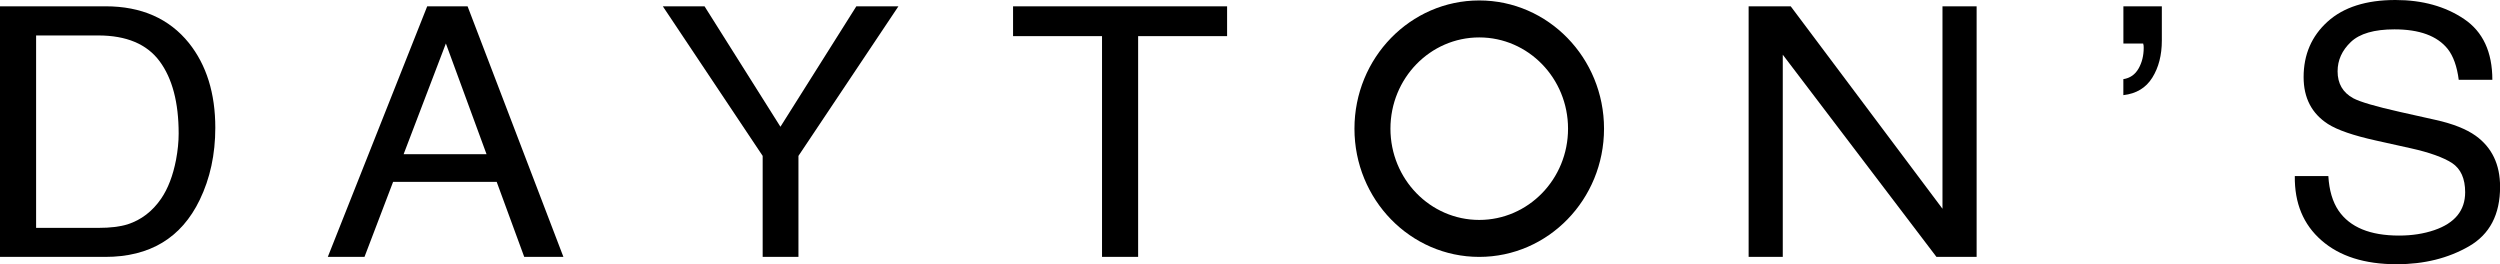
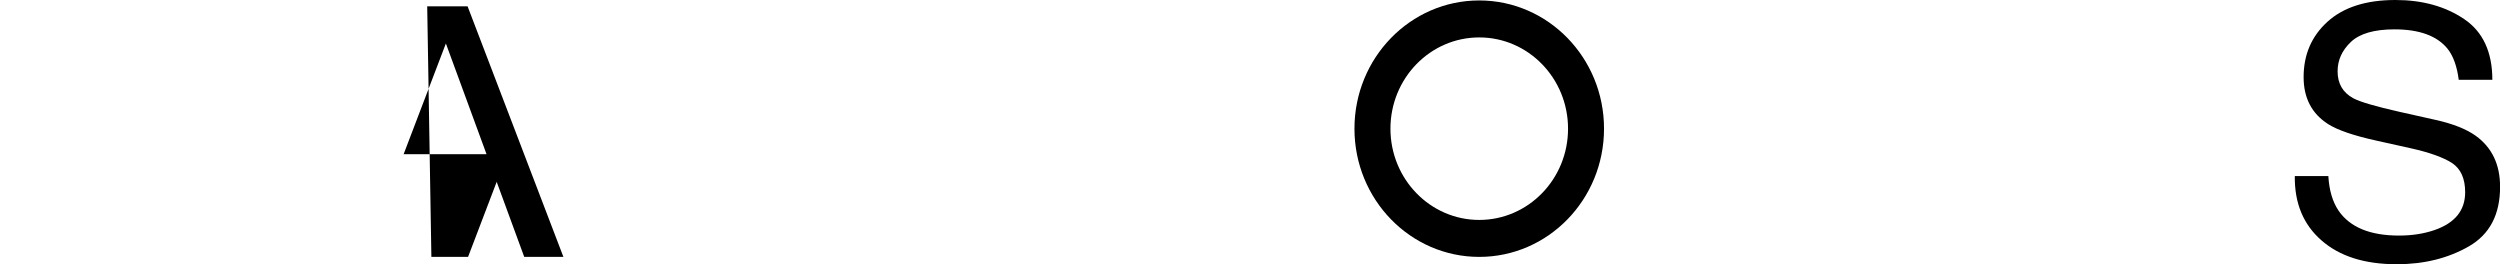
<svg xmlns="http://www.w3.org/2000/svg" version="1.1" id="Layer_1" x="0px" y="0px" viewBox="0 0 610.65 64.54" style="enable-background:new 0 0 610.65 64.54;" xml:space="preserve">
-   <path d="M0,1.54h25.78c8.75,0,15.54,2.99,20.36,8.96c4.3,5.39,6.45,12.29,6.45,20.71c0,6.5-1.27,12.37-3.81,17.62  c-4.48,9.28-12.17,13.92-23.09,13.92H0V1.54z M24.06,55.66c2.89,0,5.26-0.29,7.13-0.87c3.32-1.08,6.04-3.17,8.16-6.25  c1.69-2.47,2.9-5.64,3.65-9.5c0.43-2.31,0.64-4.44,0.64-6.42c0-7.58-1.55-13.47-4.66-17.67c-3.11-4.19-8.11-6.29-15-6.29H8.82v47  H24.06z" />
-   <path d="M104.35,1.54h9.86l23.41,61.21h-9.57l-6.73-18.33h-25.3l-6.99,18.33h-8.96L104.35,1.54z M118.84,37.66l-9.93-27.04  L98.59,37.66H118.84z" />
-   <path d="M161.9,1.54h10.19l18.54,29.42l18.54-29.42h10.28l-24.42,36.54v24.67h-8.74V38.08L161.9,1.54z" />
-   <path d="M299.73,1.54v7.29H278v53.91h-8.82V8.83h-21.73V1.54H299.73z" />
-   <path d="M427.11,1.54h10.29l37.07,49.45V1.54h8.34v61.21H473l-37.54-49.39v49.39h-8.34V1.54z" />
-   <path d="M518.66,19.33c1.62-0.25,2.86-1.11,3.7-2.58c0.84-1.47,1.26-3.17,1.26-5.08c0-0.19-0.01-0.37-0.02-0.52  c-0.02-0.15-0.05-0.33-0.11-0.52h-4.83V1.54h9.39v8.37c0,3.56-0.78,6.58-2.33,9.06c-1.55,2.49-3.91,3.91-7.07,4.27V19.33z" />
+   <path d="M104.35,1.54h9.86l23.41,61.21h-9.57l-6.73-18.33l-6.99,18.33h-8.96L104.35,1.54z M118.84,37.66l-9.93-27.04  L98.59,37.66H118.84z" />
  <path d="M568.72,43c0.2,3.47,1.03,6.29,2.5,8.46c2.79,4.06,7.71,6.08,14.76,6.08c3.16,0,6.03-0.44,8.63-1.33  c5.02-1.72,7.53-4.8,7.53-9.25c0-3.33-1.06-5.71-3.19-7.13c-2.16-1.39-5.53-2.6-10.12-3.62l-8.46-1.88  c-5.53-1.22-9.44-2.57-11.74-4.04c-3.97-2.56-5.95-6.37-5.95-11.46c0-5.5,1.95-10.01,5.85-13.54c3.9-3.53,9.43-5.29,16.58-5.29  c6.58,0,12.17,1.55,16.77,4.65c4.6,3.1,6.9,8.05,6.9,14.85h-8.21c-0.42-3.28-1.32-5.79-2.69-7.54c-2.55-3.19-6.89-4.79-13.01-4.79  c-4.94,0-8.49,1.03-10.65,3.08c-2.16,2.06-3.24,4.44-3.24,7.17c0,3,1.28,5.19,3.83,6.58c1.67,0.89,5.46,2,11.36,3.33l8.76,1.96  c4.23,0.94,7.49,2.24,9.78,3.87c3.97,2.86,5.96,7.01,5.96,12.46c0,6.78-2.53,11.62-7.6,14.54c-5.07,2.92-10.95,4.38-17.66,4.38  c-7.82,0-13.94-1.94-18.37-5.83c-4.43-3.86-6.6-9.1-6.51-15.71H568.72z" />
  <path d="M361.32,0.11c-16.83,0-30.48,14.02-30.48,31.32c0,17.3,13.64,31.32,30.48,31.32s30.48-14.02,30.48-31.32  C391.8,14.13,378.15,0.11,361.32,0.11z M361.32,53.72c-11.98,0-21.69-9.98-21.69-22.29c0-12.31,9.71-22.29,21.69-22.29  s21.69,9.98,21.69,22.29C383.02,43.74,373.3,53.72,361.32,53.72z" />
</svg>